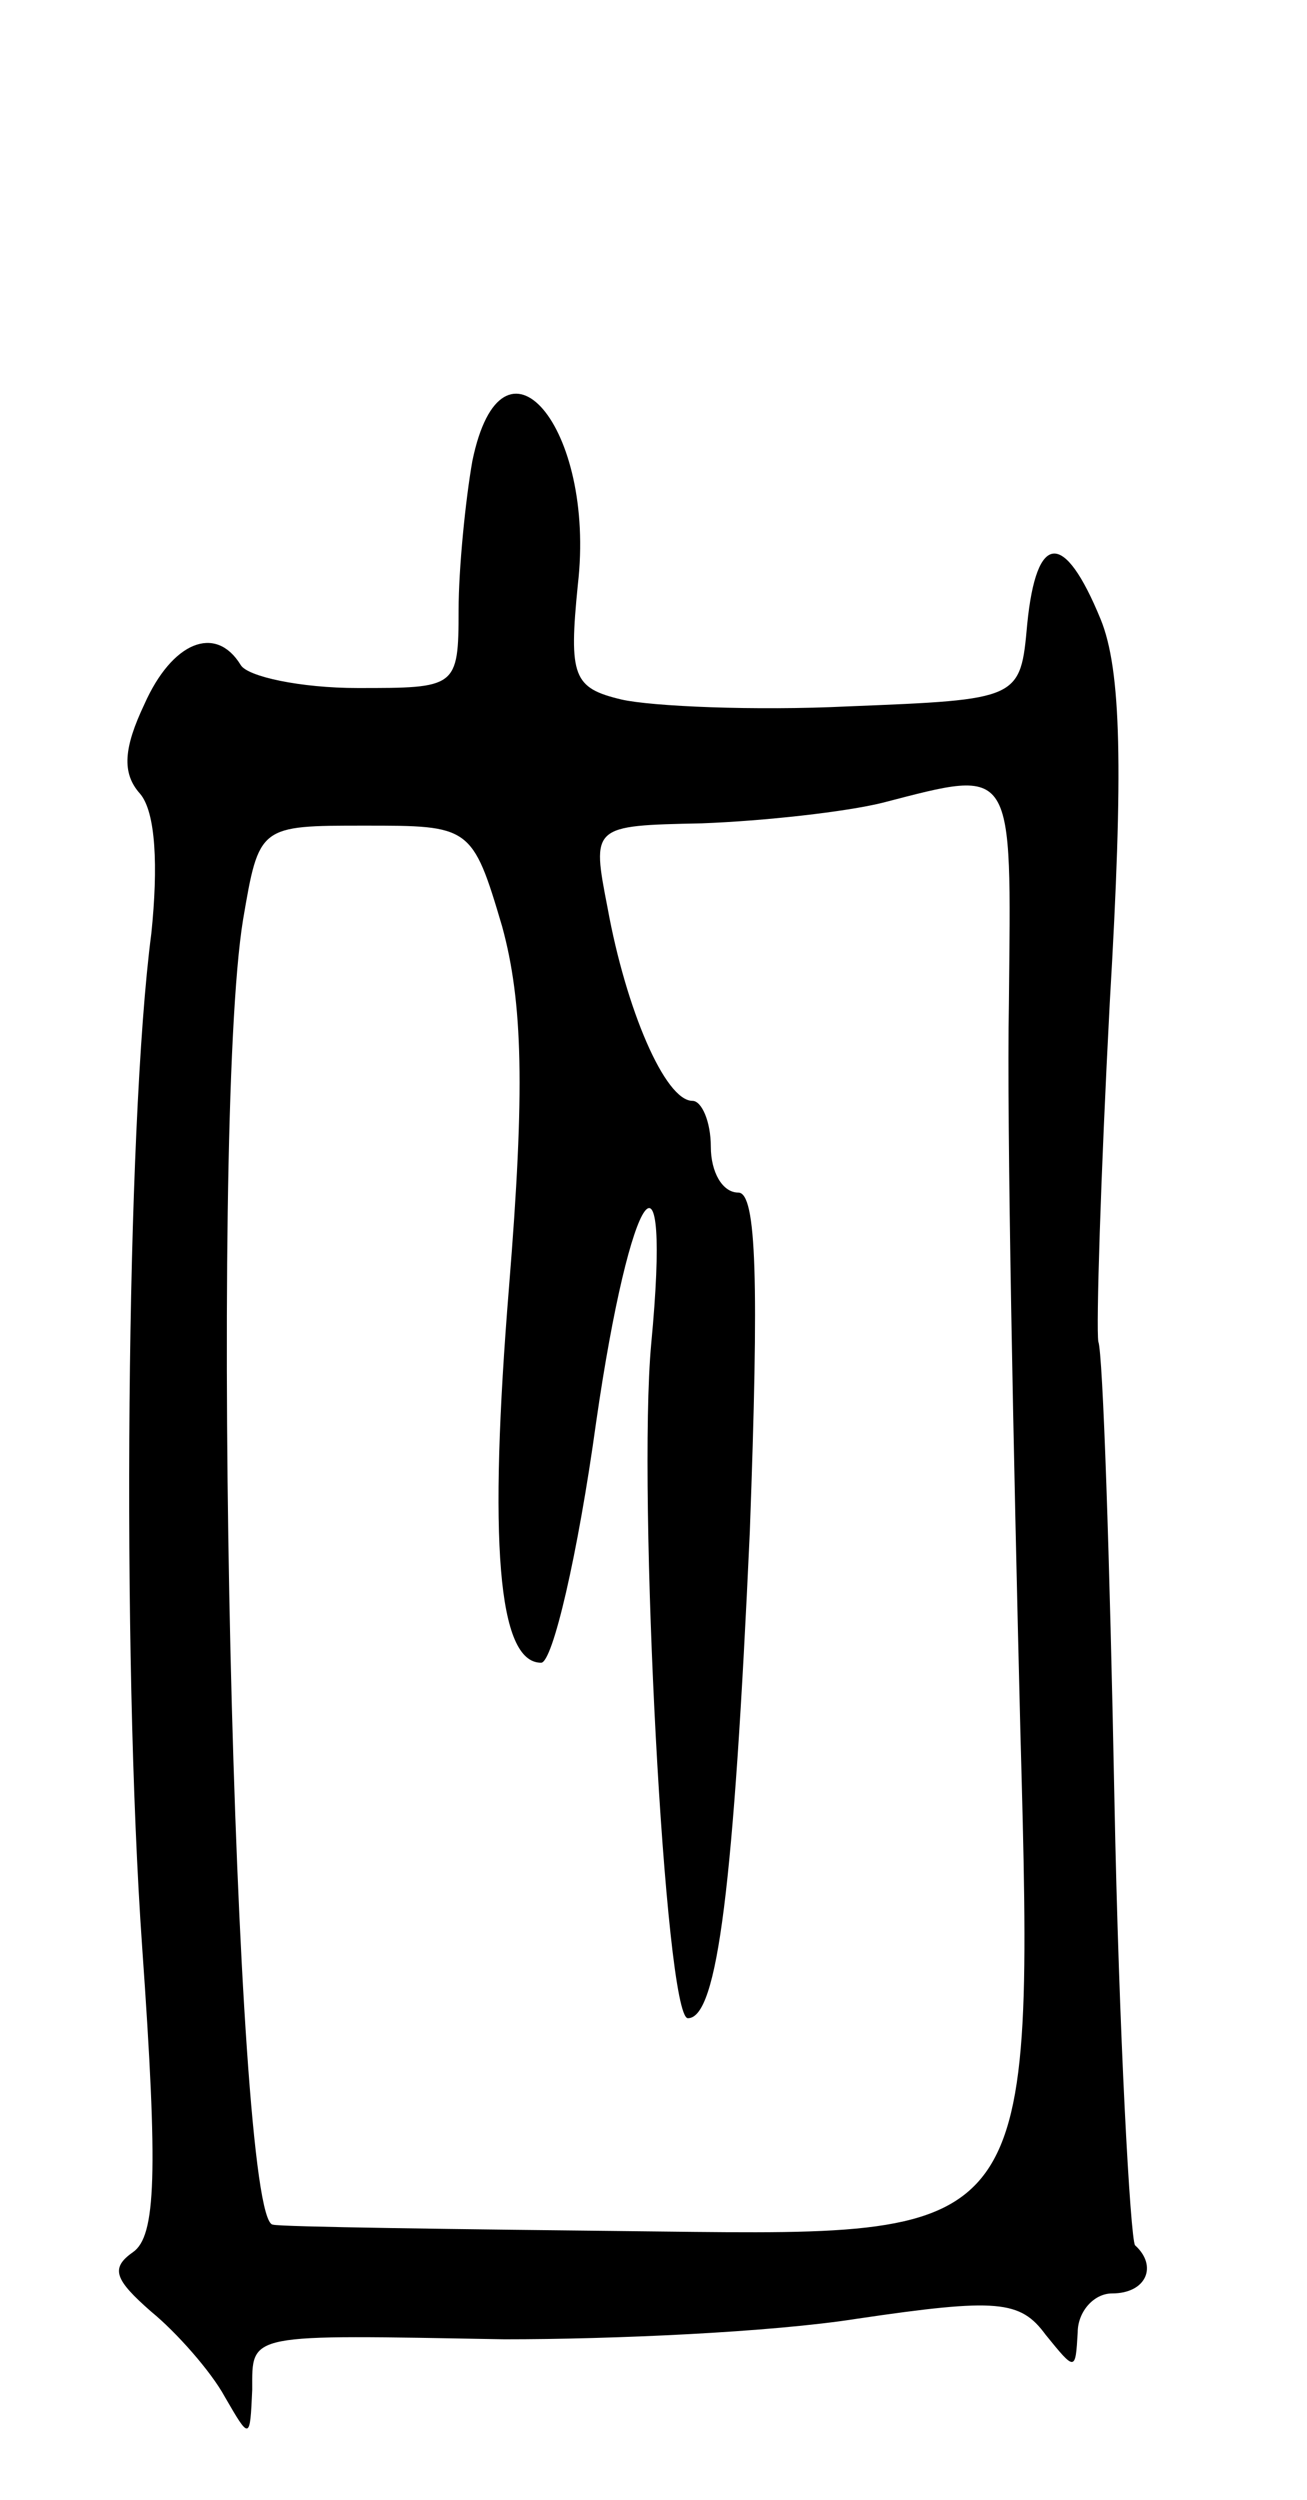
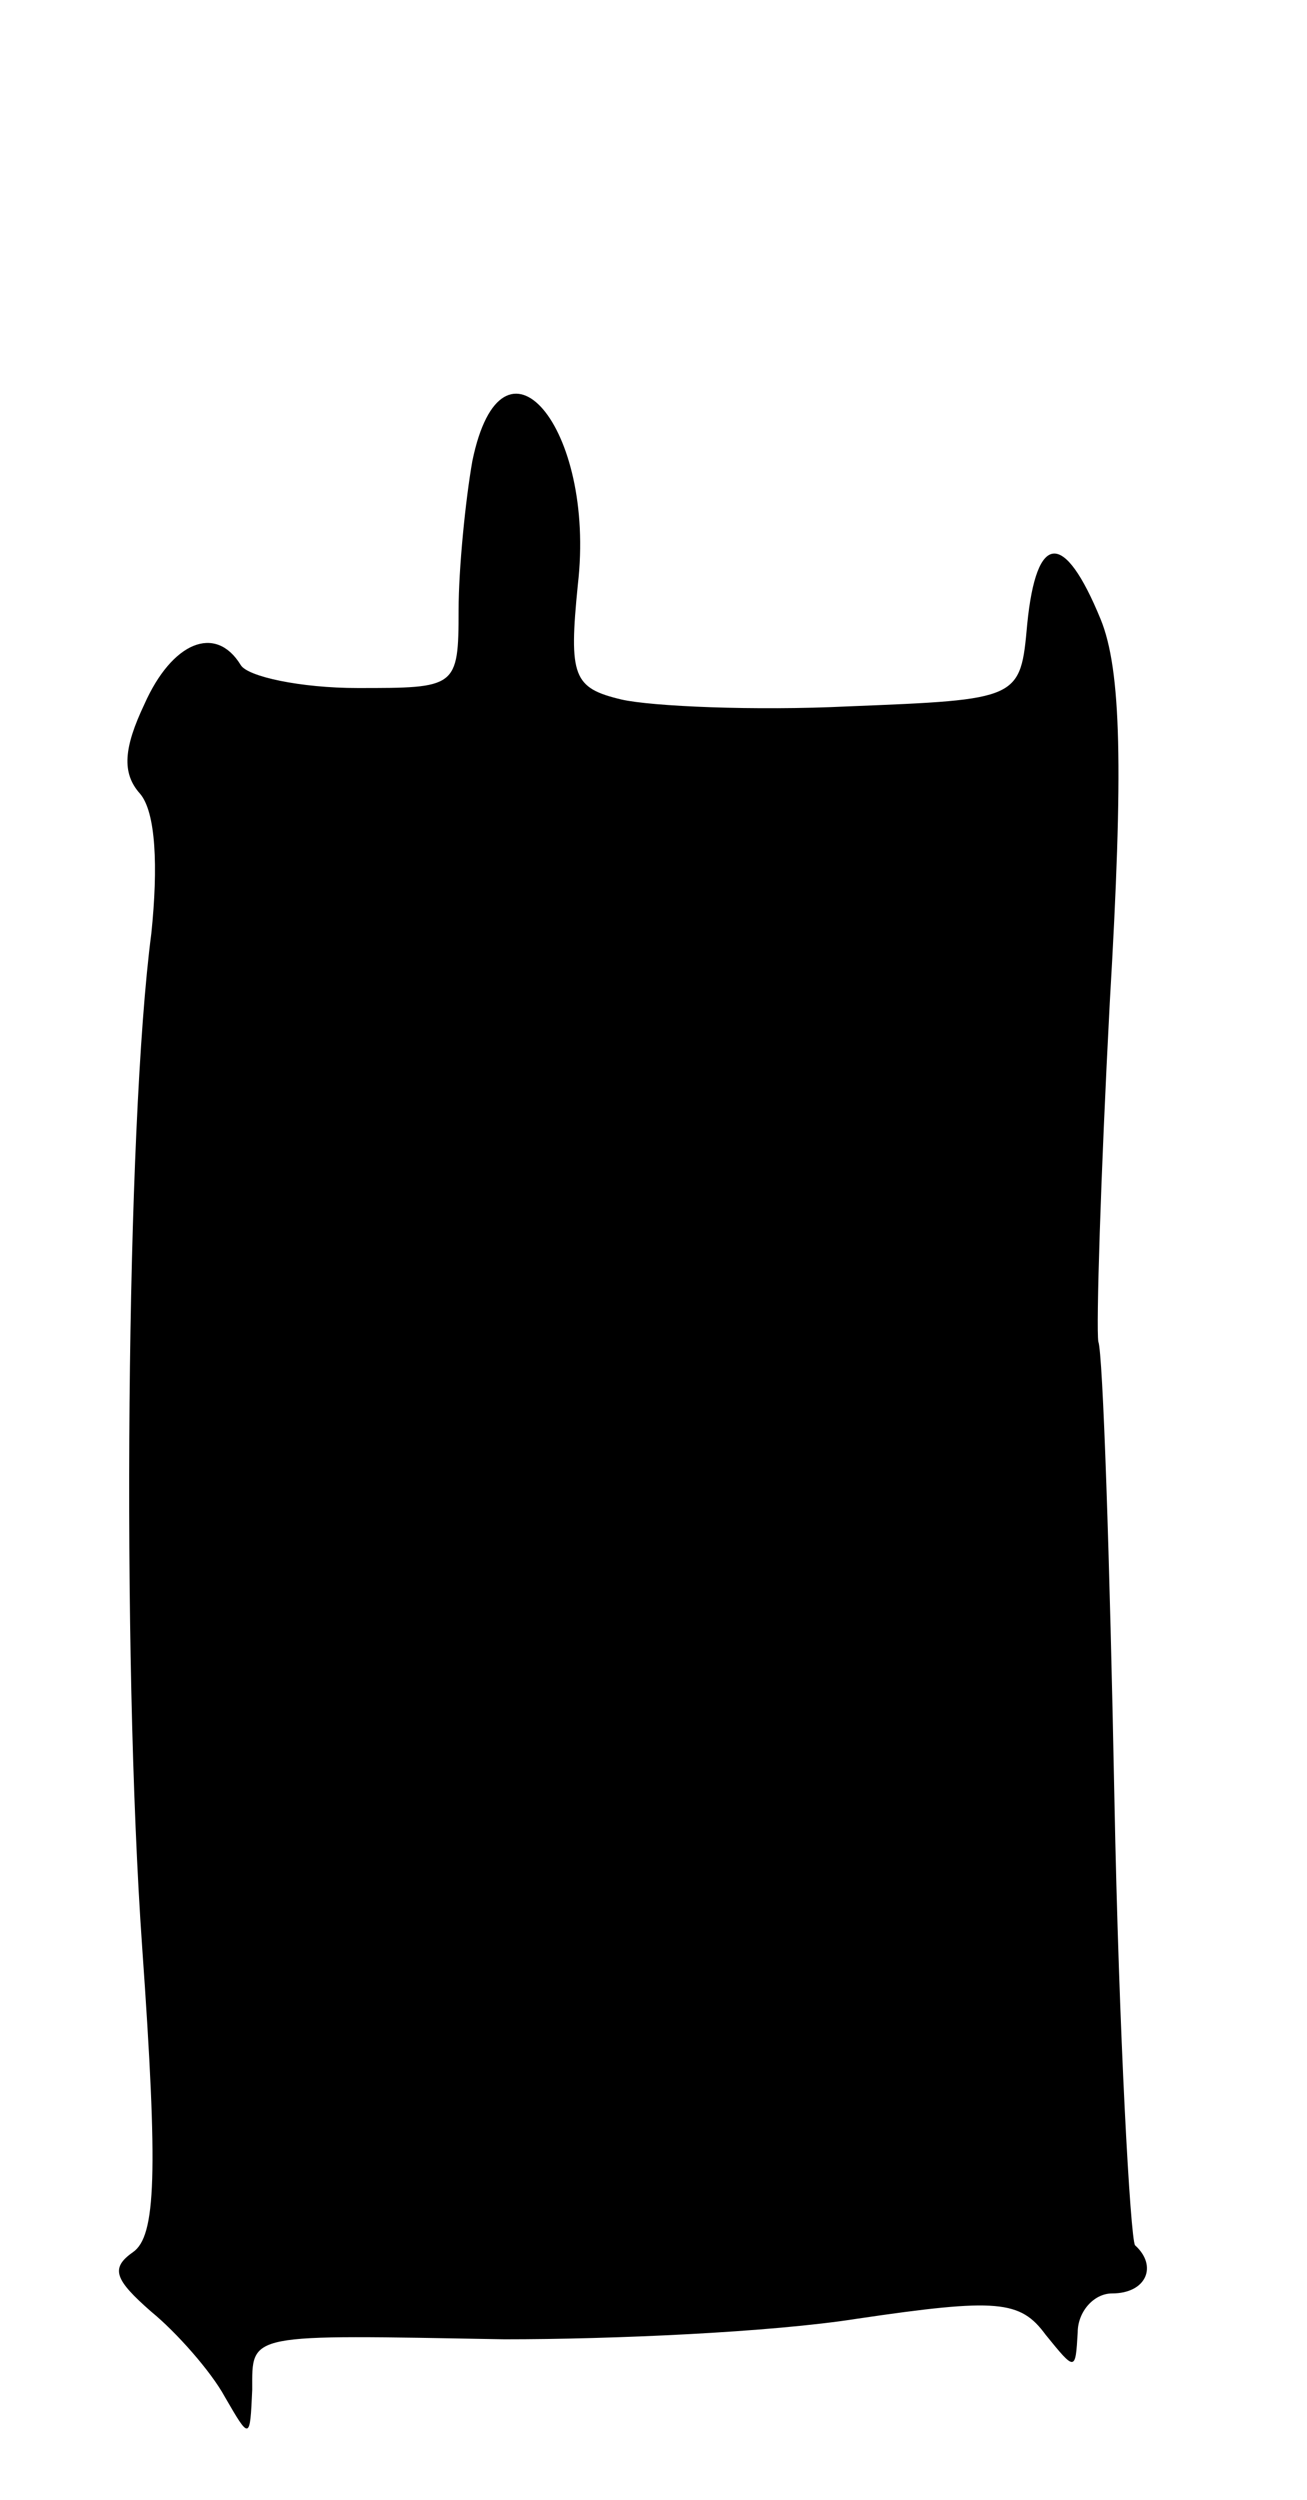
<svg xmlns="http://www.w3.org/2000/svg" version="1.0" width="57" height="109" viewBox="0 0 57 109">
  <g transform="translate(0,109) scale(0.1,-0.1)">
-     <path d="M206 889 c-3 -17 -6 -47 -6 -65 0 -34 -1 -34 -44 -34 -25 0 -48 5 -51 10 -11 18 -30 10 -42 -17 -9 -19 -10 -30 -2 -39 7 -8 8 -32 5 -61 -11 -84 -13 -314 -4 -442 7 -99 6 -126 -4 -133 -10 -7 -8 -12 8 -26 11 -9 26 -26 32 -37 11 -19 11 -19 12 3 0 25 -3 24 110 22 47 0 116 3 154 9 61 9 71 8 82 -7 13 -16 13 -16 14 1 0 9 7 17 15 17 15 0 20 12 10 21 -2 3 -7 91 -9 195 -2 104 -5 194 -7 199 -1 6 1 72 5 148 6 102 5 145 -4 167 -16 39 -28 38 -32 -2 -3 -33 -3 -33 -78 -36 -41 -2 -86 0 -99 3 -21 5 -23 10 -19 50 8 69 -33 117 -46 54z m234 -236 c-1 -54 2 -197 5 -318 6 -220 6 -220 -157 -218 -90 1 -166 2 -169 3 -17 1 -28 477 -13 569 7 41 7 41 53 41 46 0 47 0 60 -44 9 -33 10 -71 3 -157 -9 -111 -5 -164 14 -164 5 0 16 47 24 105 15 104 33 129 24 34 -6 -65 6 -294 16 -294 13 0 20 58 27 212 4 109 3 148 -5 148 -7 0 -12 9 -12 20 0 11 -4 20 -8 20 -12 0 -29 40 -37 84 -7 36 -7 36 41 37 27 1 63 5 79 9 58 15 56 17 55 -87z" />
+     <path d="M206 889 c-3 -17 -6 -47 -6 -65 0 -34 -1 -34 -44 -34 -25 0 -48 5 -51 10 -11 18 -30 10 -42 -17 -9 -19 -10 -30 -2 -39 7 -8 8 -32 5 -61 -11 -84 -13 -314 -4 -442 7 -99 6 -126 -4 -133 -10 -7 -8 -12 8 -26 11 -9 26 -26 32 -37 11 -19 11 -19 12 3 0 25 -3 24 110 22 47 0 116 3 154 9 61 9 71 8 82 -7 13 -16 13 -16 14 1 0 9 7 17 15 17 15 0 20 12 10 21 -2 3 -7 91 -9 195 -2 104 -5 194 -7 199 -1 6 1 72 5 148 6 102 5 145 -4 167 -16 39 -28 38 -32 -2 -3 -33 -3 -33 -78 -36 -41 -2 -86 0 -99 3 -21 5 -23 10 -19 50 8 69 -33 117 -46 54z m234 -236 z" />
  </g>
</svg>